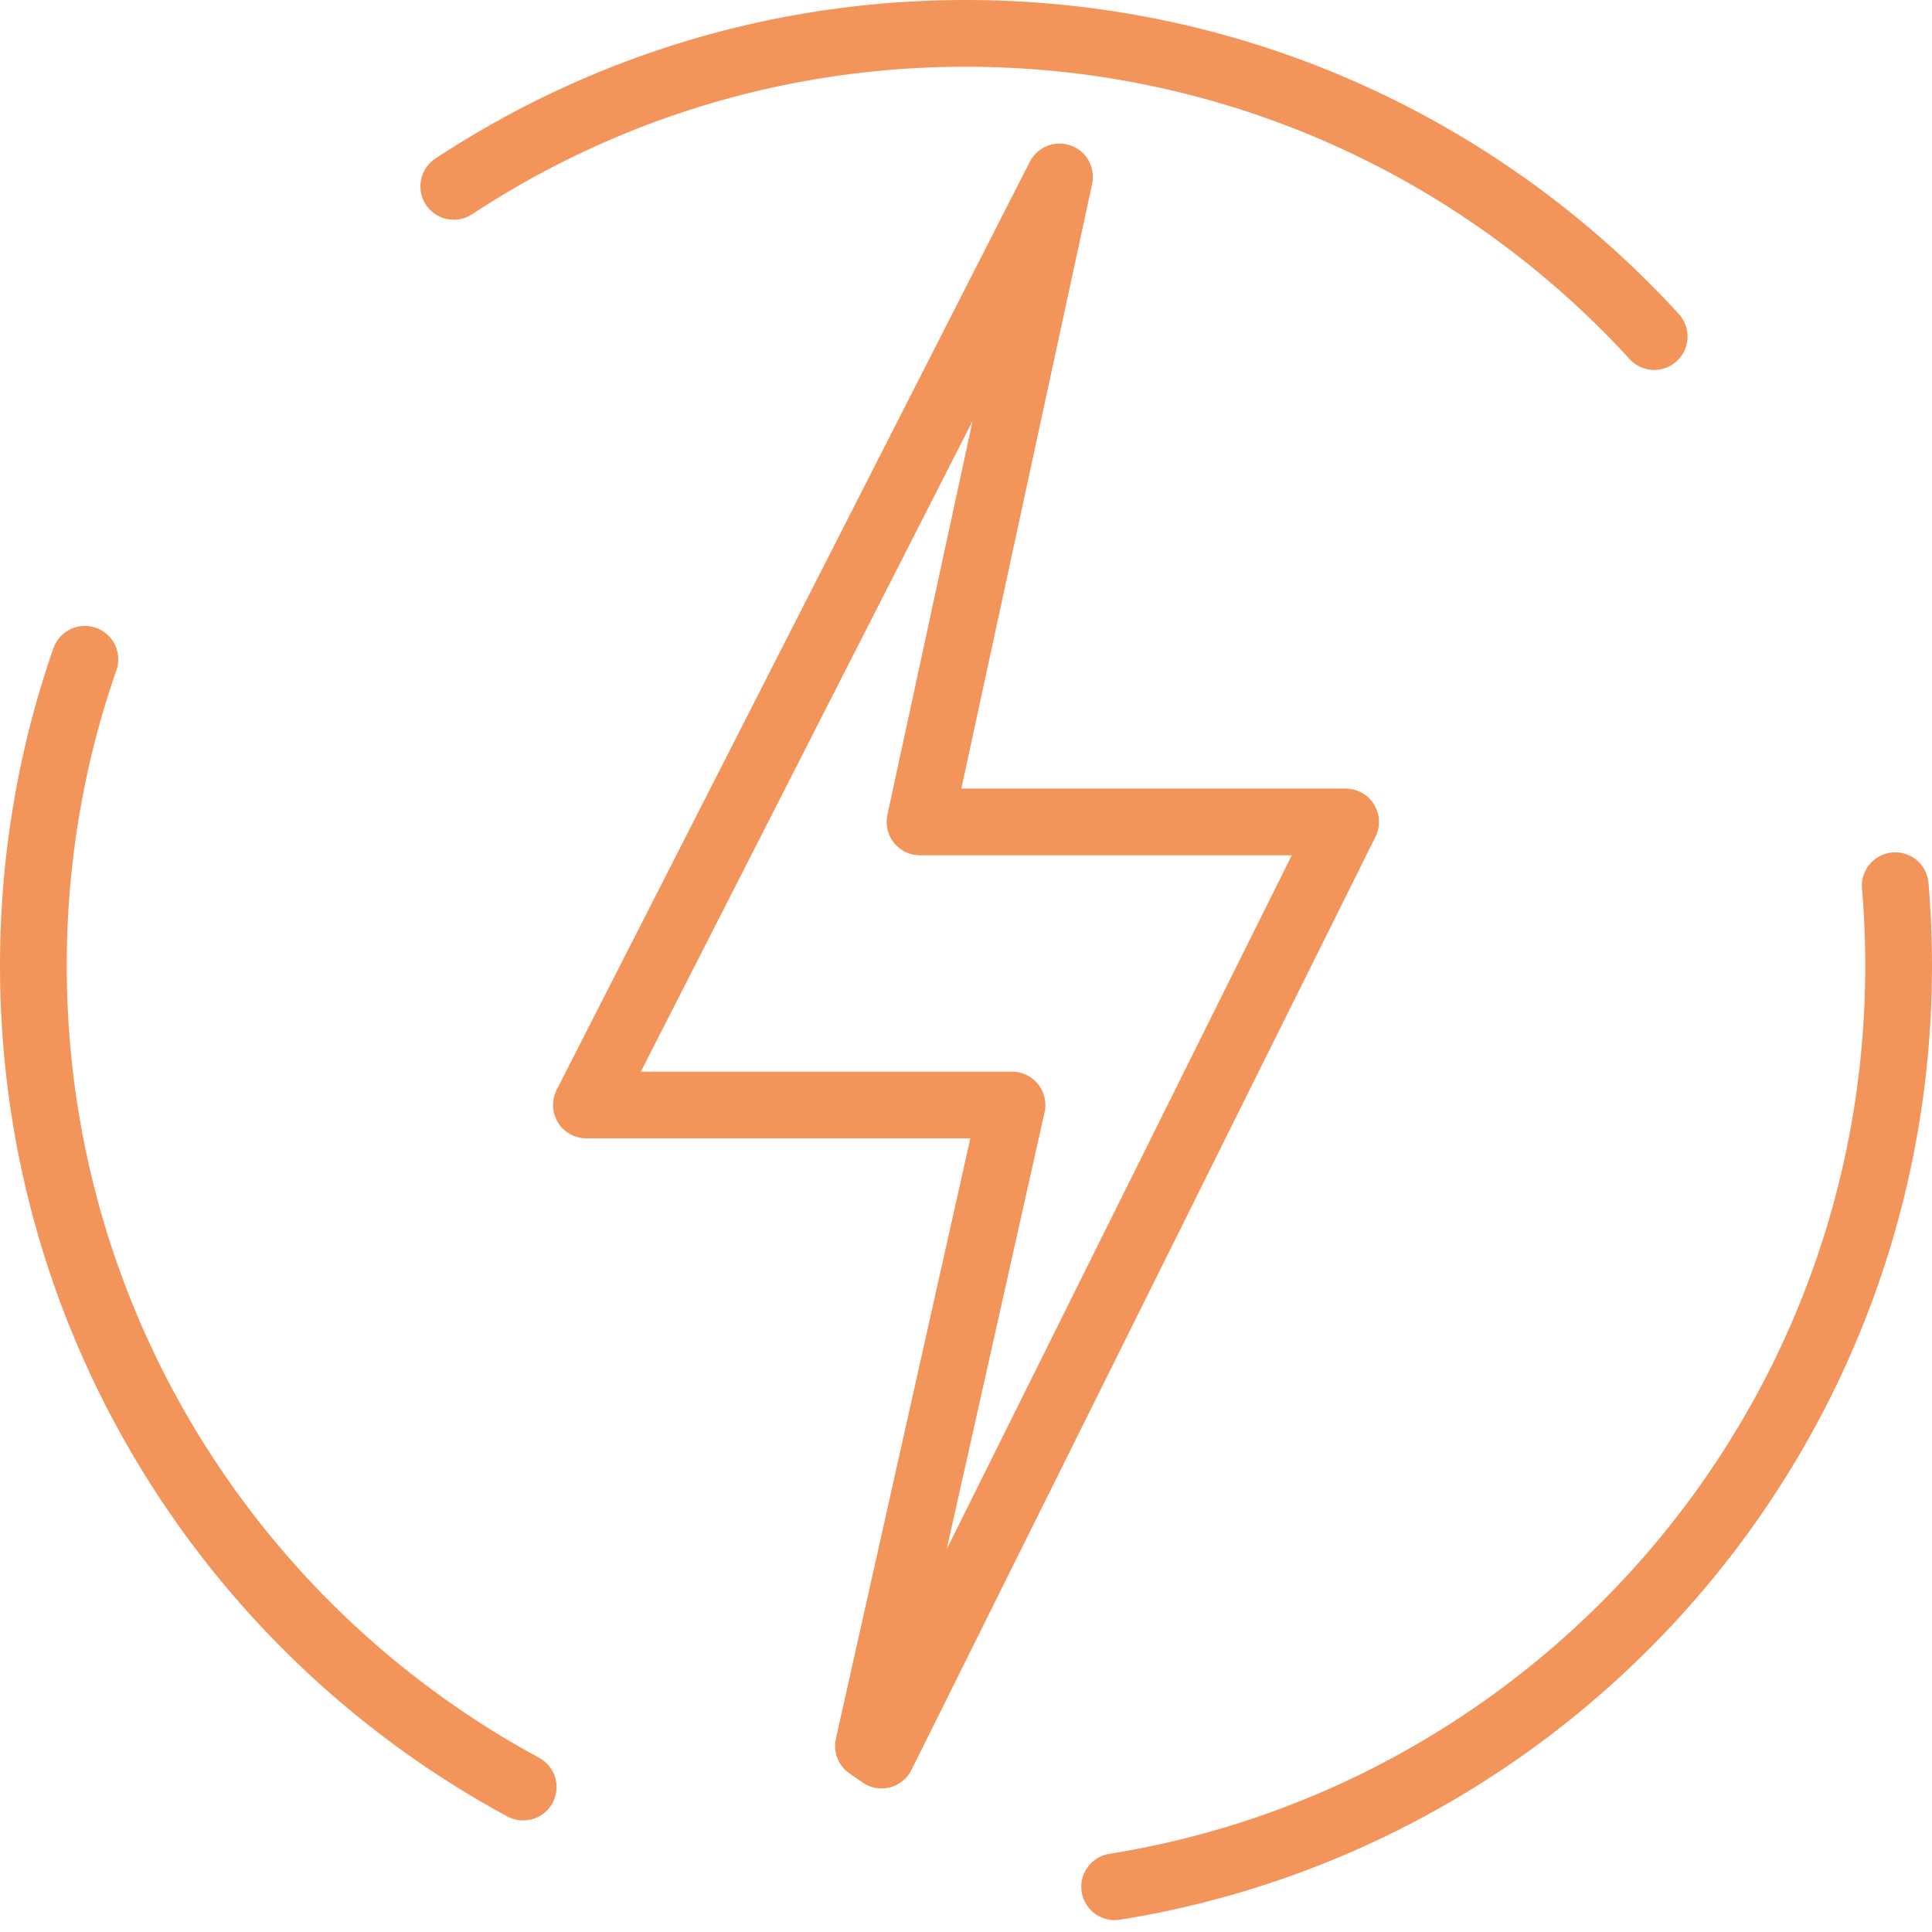
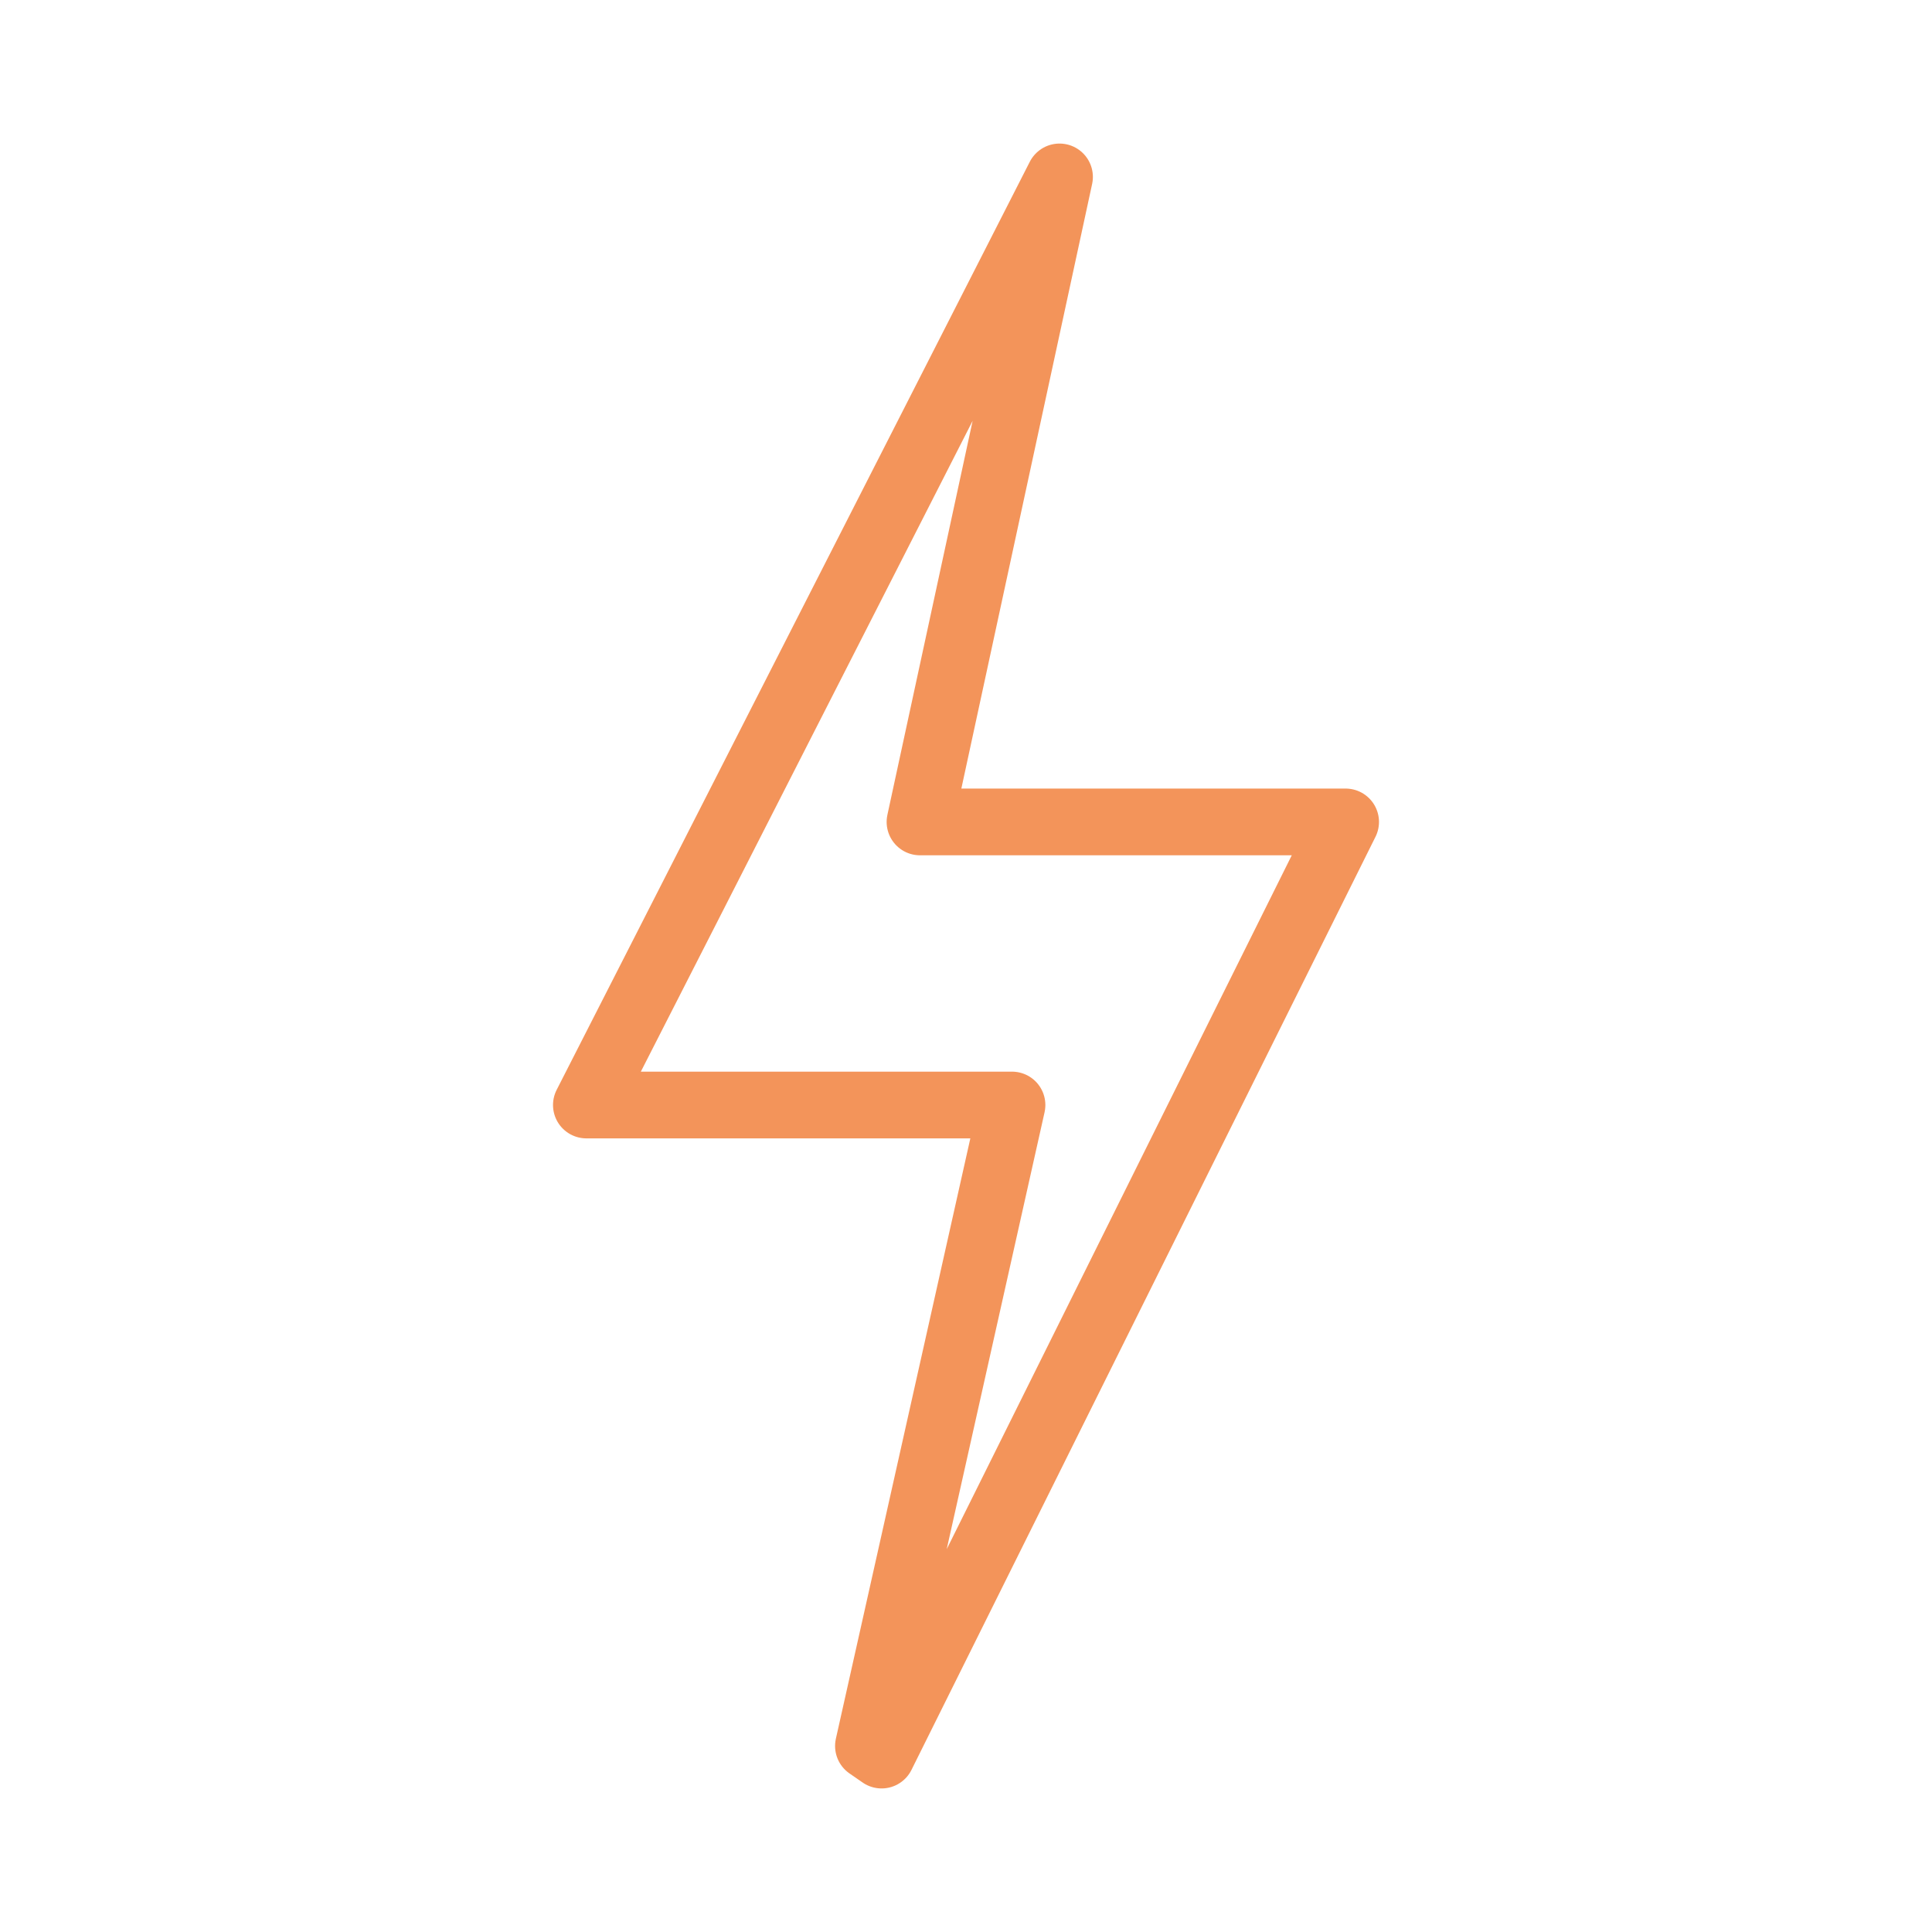
<svg xmlns="http://www.w3.org/2000/svg" xml:space="preserve" width="44px" height="44px" version="1.1" style="shape-rendering:geometricPrecision; text-rendering:geometricPrecision; image-rendering:optimizeQuality; fill-rule:evenodd; clip-rule:evenodd" viewBox="0 0 1.911 1.911">
  <defs>
    <style type="text/css">
   
    .str0 {stroke:#F3945A;stroke-width:0.066;stroke-linecap:round;stroke-linejoin:round;stroke-miterlimit:10}
    .str1 {stroke:#F3945A;stroke-width:0.066;stroke-linecap:round;stroke-linejoin:round;stroke-miterlimit:4;stroke-dasharray:1.302 0.604}
    .fil0 {fill:none;fill-rule:nonzero}
   
  </style>
  </defs>
  <g id="PowerClip-Inhalt">
    <g id="_2398047258048">
      <polygon class="fil0 str0" points="1.139,0.813 0.91,0.813 1.048,0.175 0.682,0.893 0.58,1.093 0.774,1.093 1.001,1.093 0.859,1.727 0.872,1.736 1.231,1.014 1.331,0.813 " />
-       <path class="fil0 str1" d="M1.878 0.955c0,0.51 -0.413,0.923 -0.923,0.923 -0.509,0 -0.922,-0.413 -0.922,-0.923 0,-0.509 0.413,-0.922 0.922,-0.922 0.51,0 0.923,0.413 0.923,0.922z" />
    </g>
  </g>
</svg>